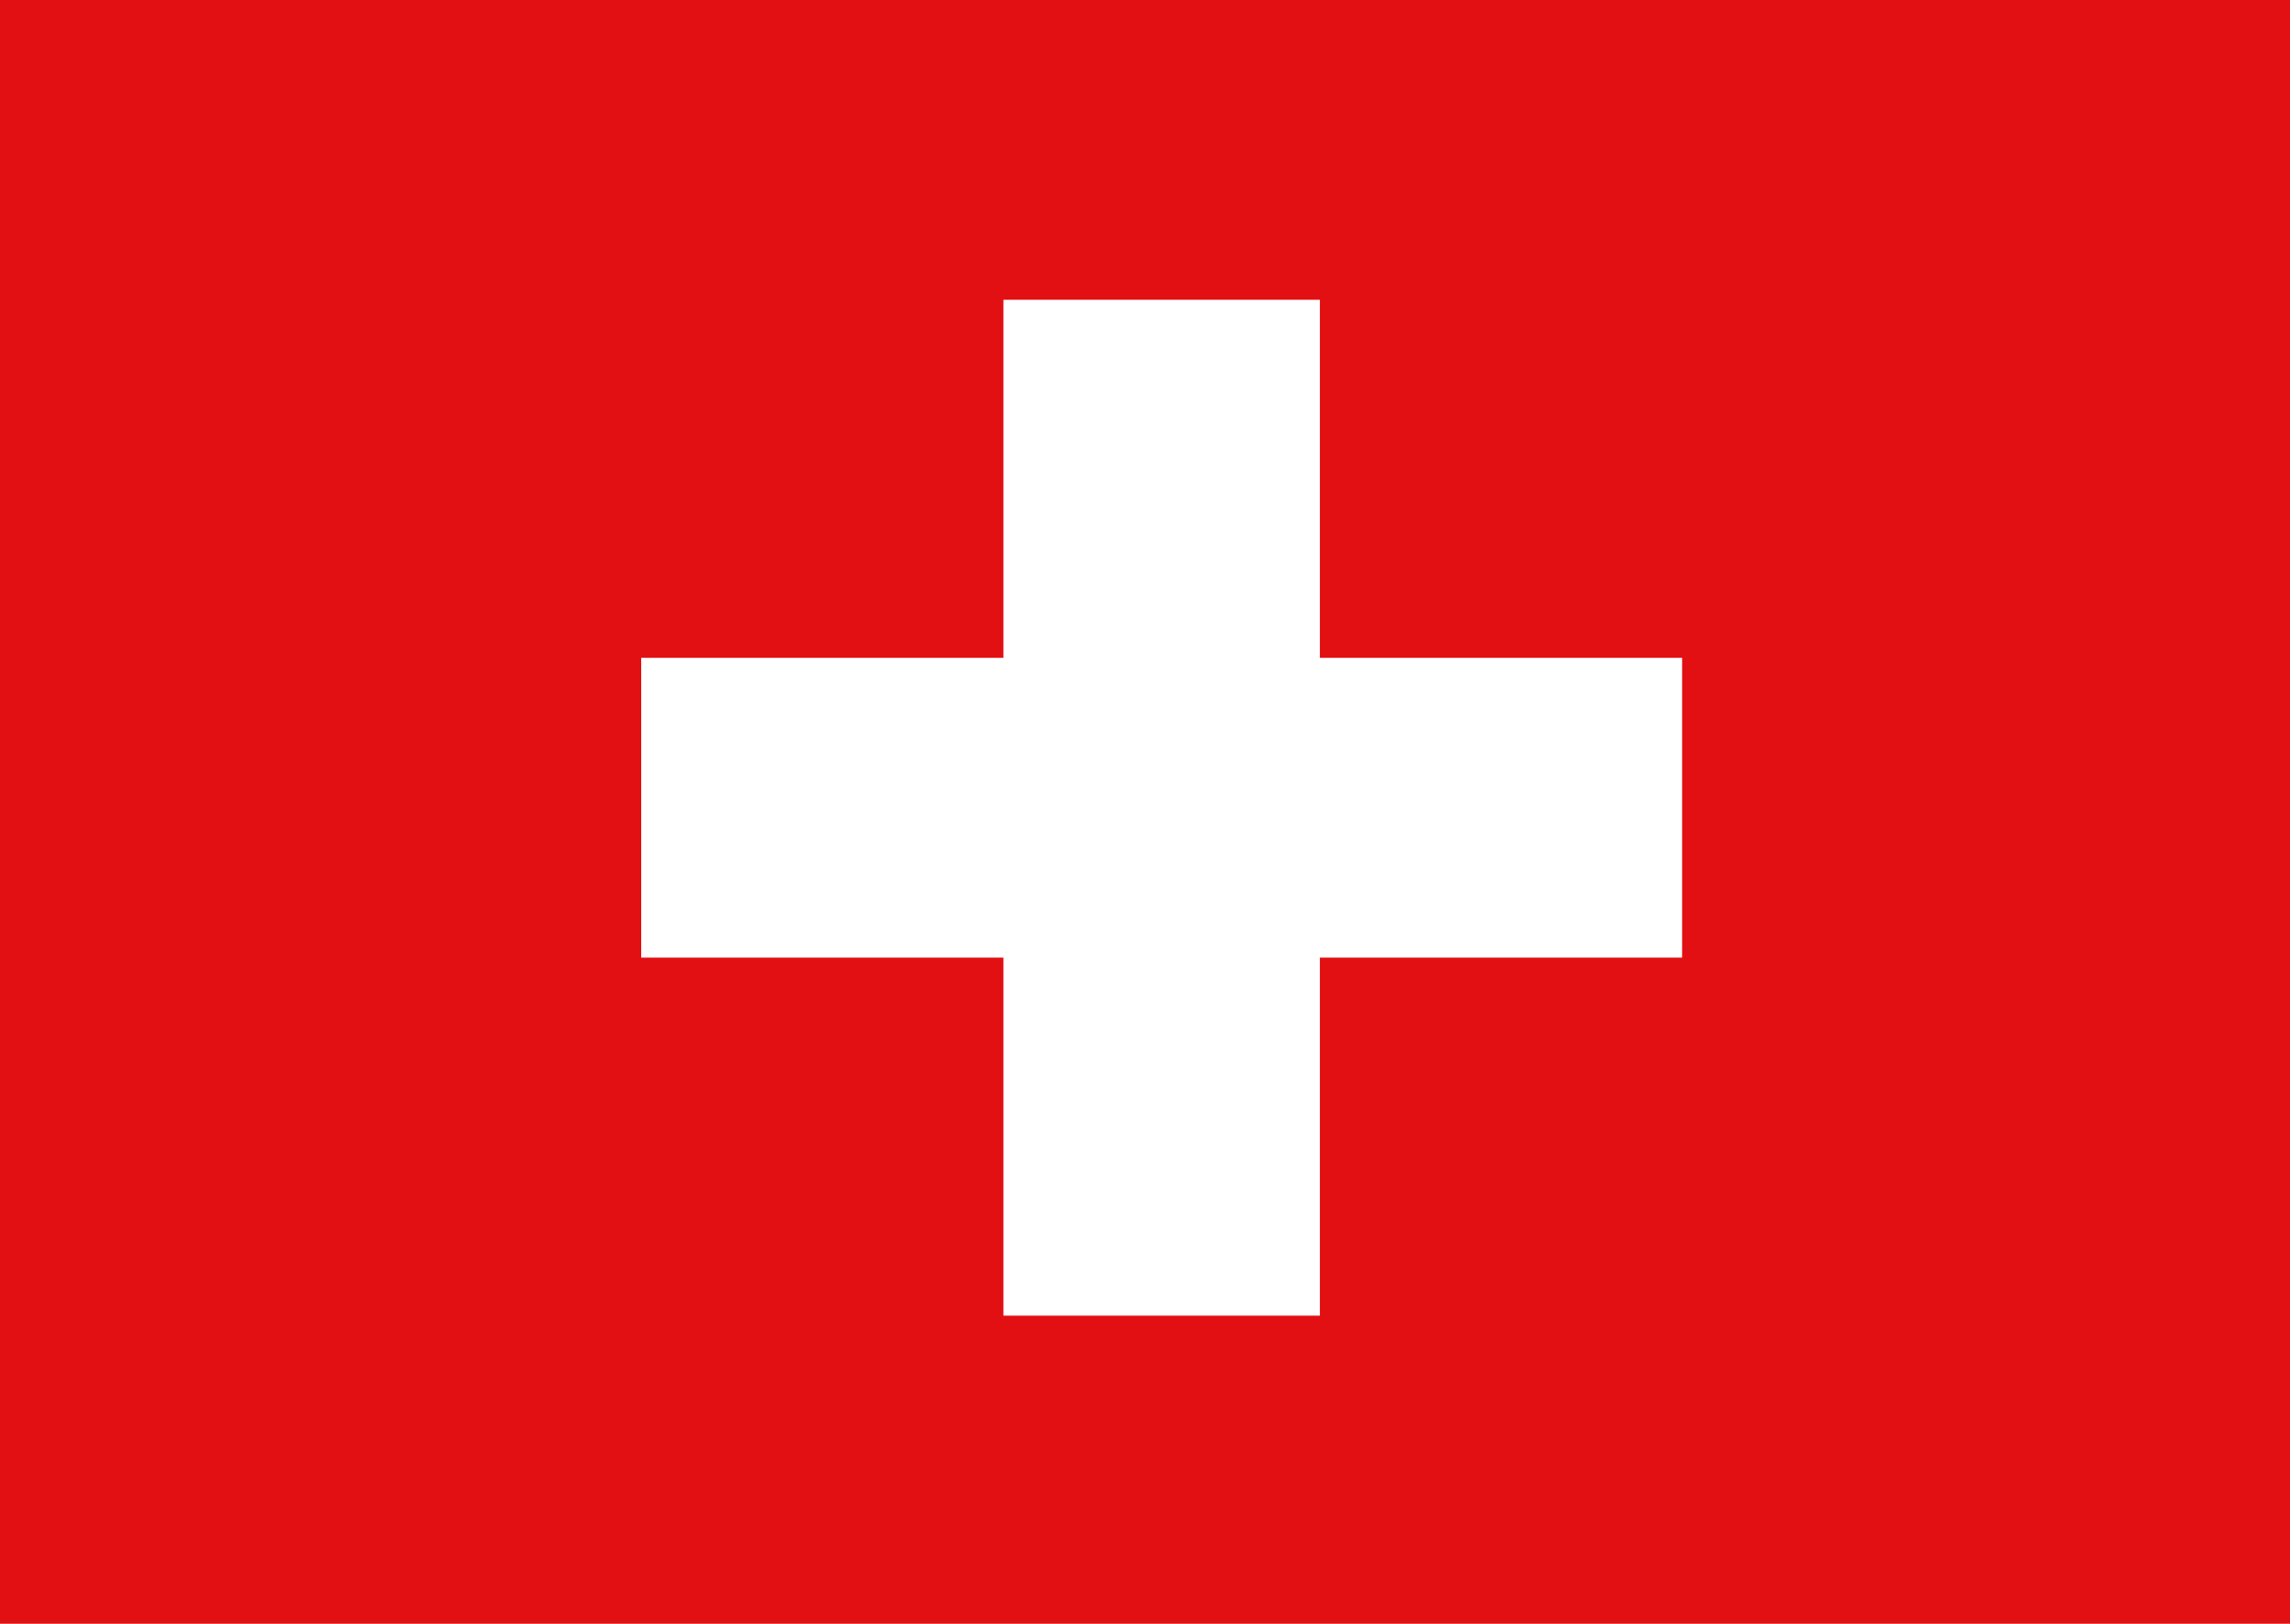
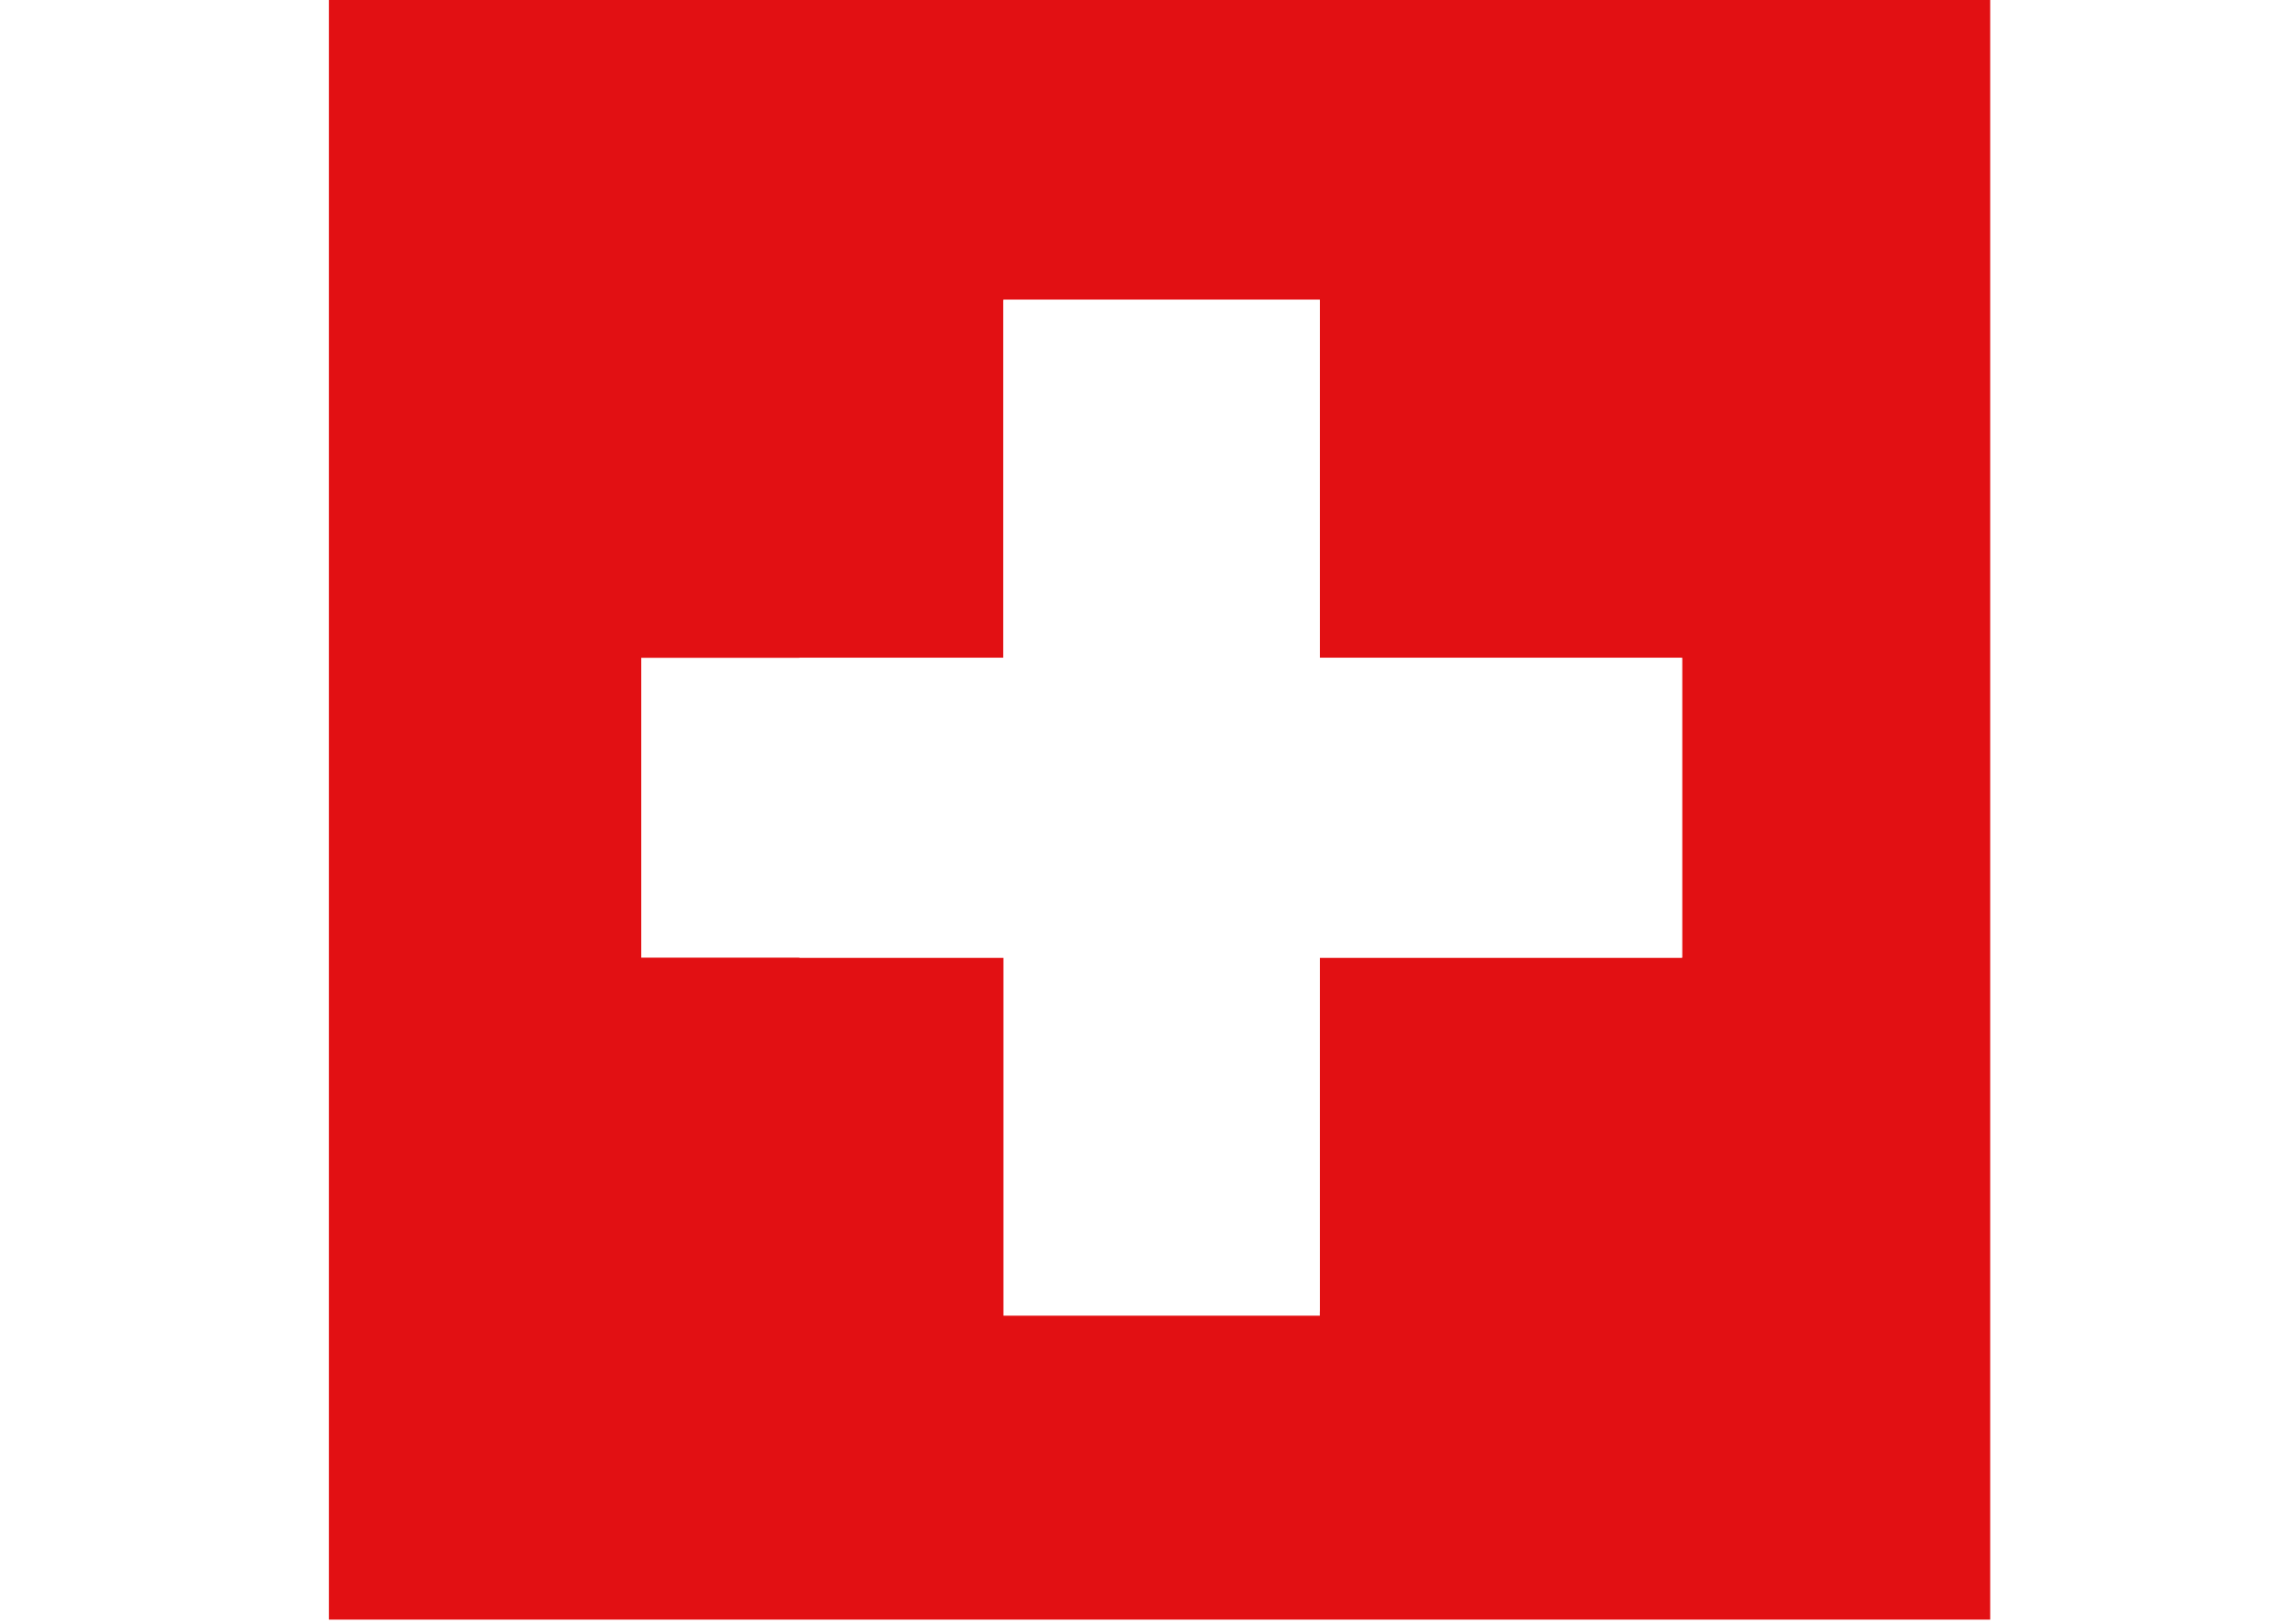
<svg xmlns="http://www.w3.org/2000/svg" version="1.1" id="Laag_1" x="0px" y="0px" viewBox="0 0 55 39" style="enable-background:new 0 0 55 39;" xml:space="preserve">
  <style type="text/css">
	.st0{fill:#E21013;}
	.st1{fill:#FFFFFF;}
</style>
-   <rect x="-0.3" class="st0" width="55.3" height="39" />
  <g>
-     <path class="st0" d="M7.9,38.9h39.9v-39H7.9V38.9z M15.4,15.8h8.7V7.2h3.8h3.8v8.6h8.7V23h-8.7v8.5h-3.8h-3.8V23h-8.7V15.8z" />
+     <path class="st0" d="M7.9,38.9h39.9v-39H7.9V38.9z M15.4,15.8h8.7V7.2h3.8h3.8v8.6h8.7V23h-8.7v8.5h-3.8V23h-8.7V15.8z" />
    <polygon class="st1" points="24.1,31.6 27.9,31.6 31.7,31.6 31.7,23 40.4,23 40.4,15.8 31.7,15.8 31.7,7.2 27.9,7.2 24.1,7.2    24.1,15.8 15.4,15.8 15.4,23 24.1,23  " />
  </g>
</svg>